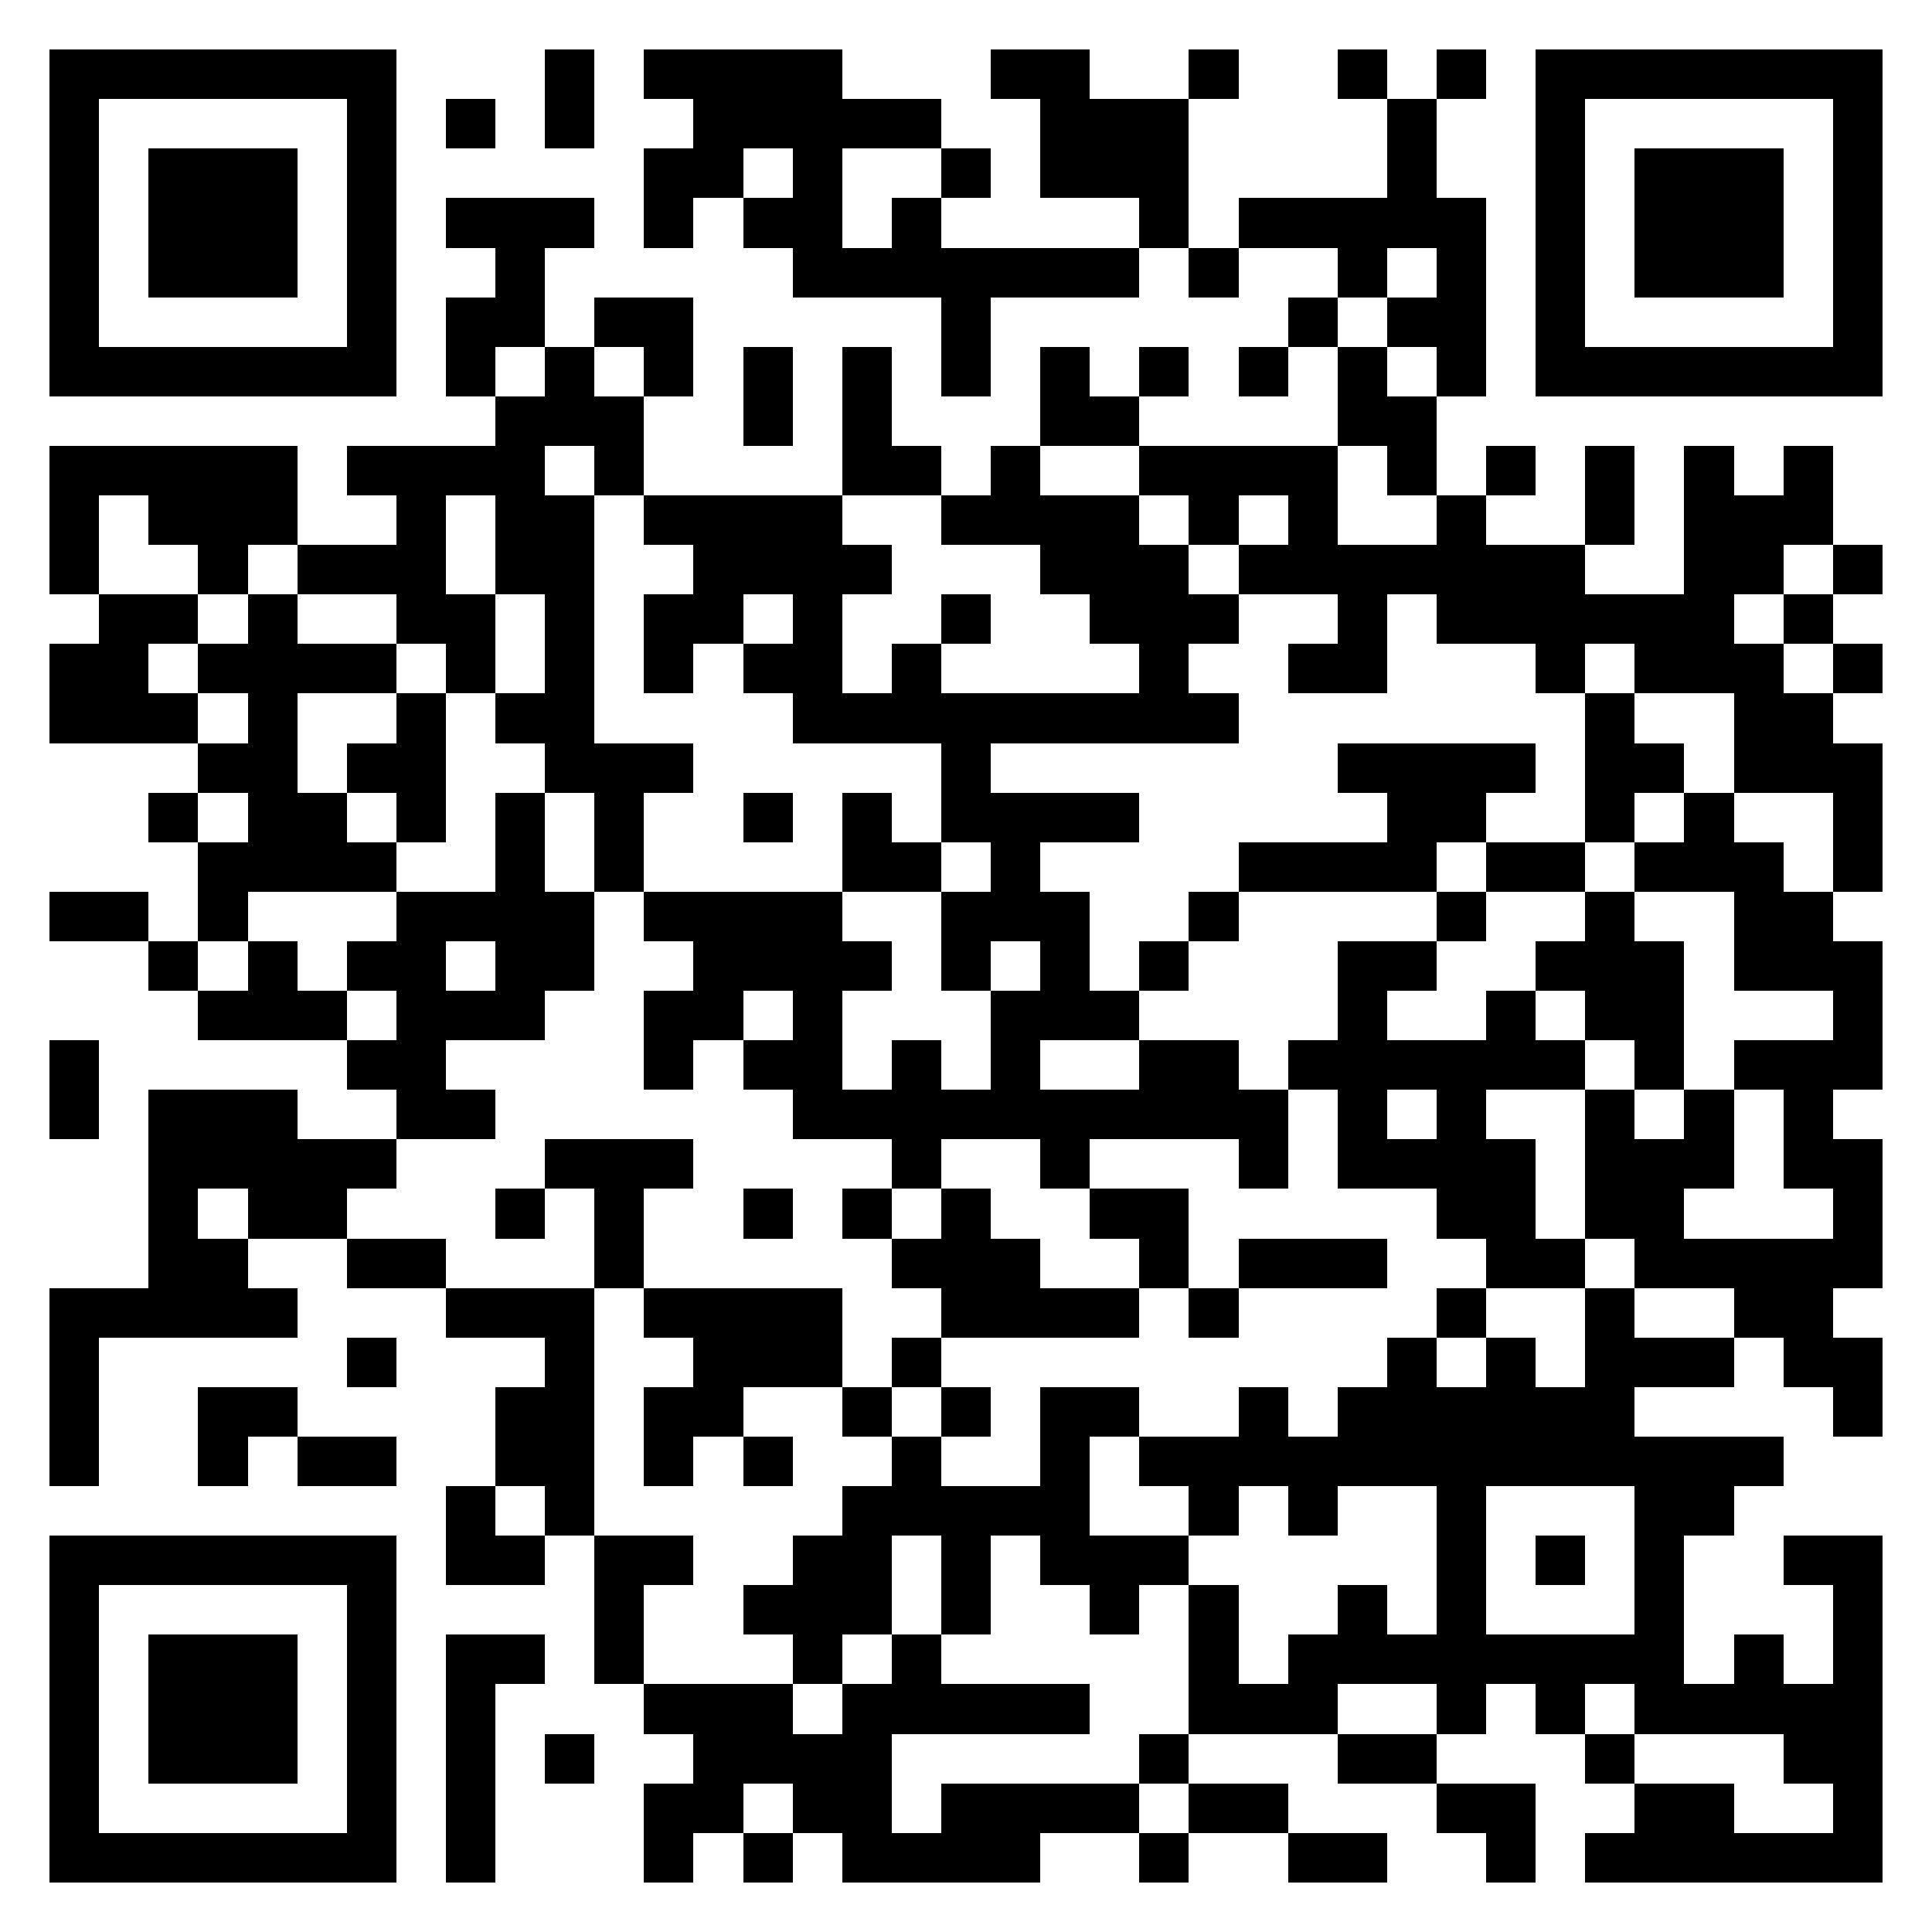
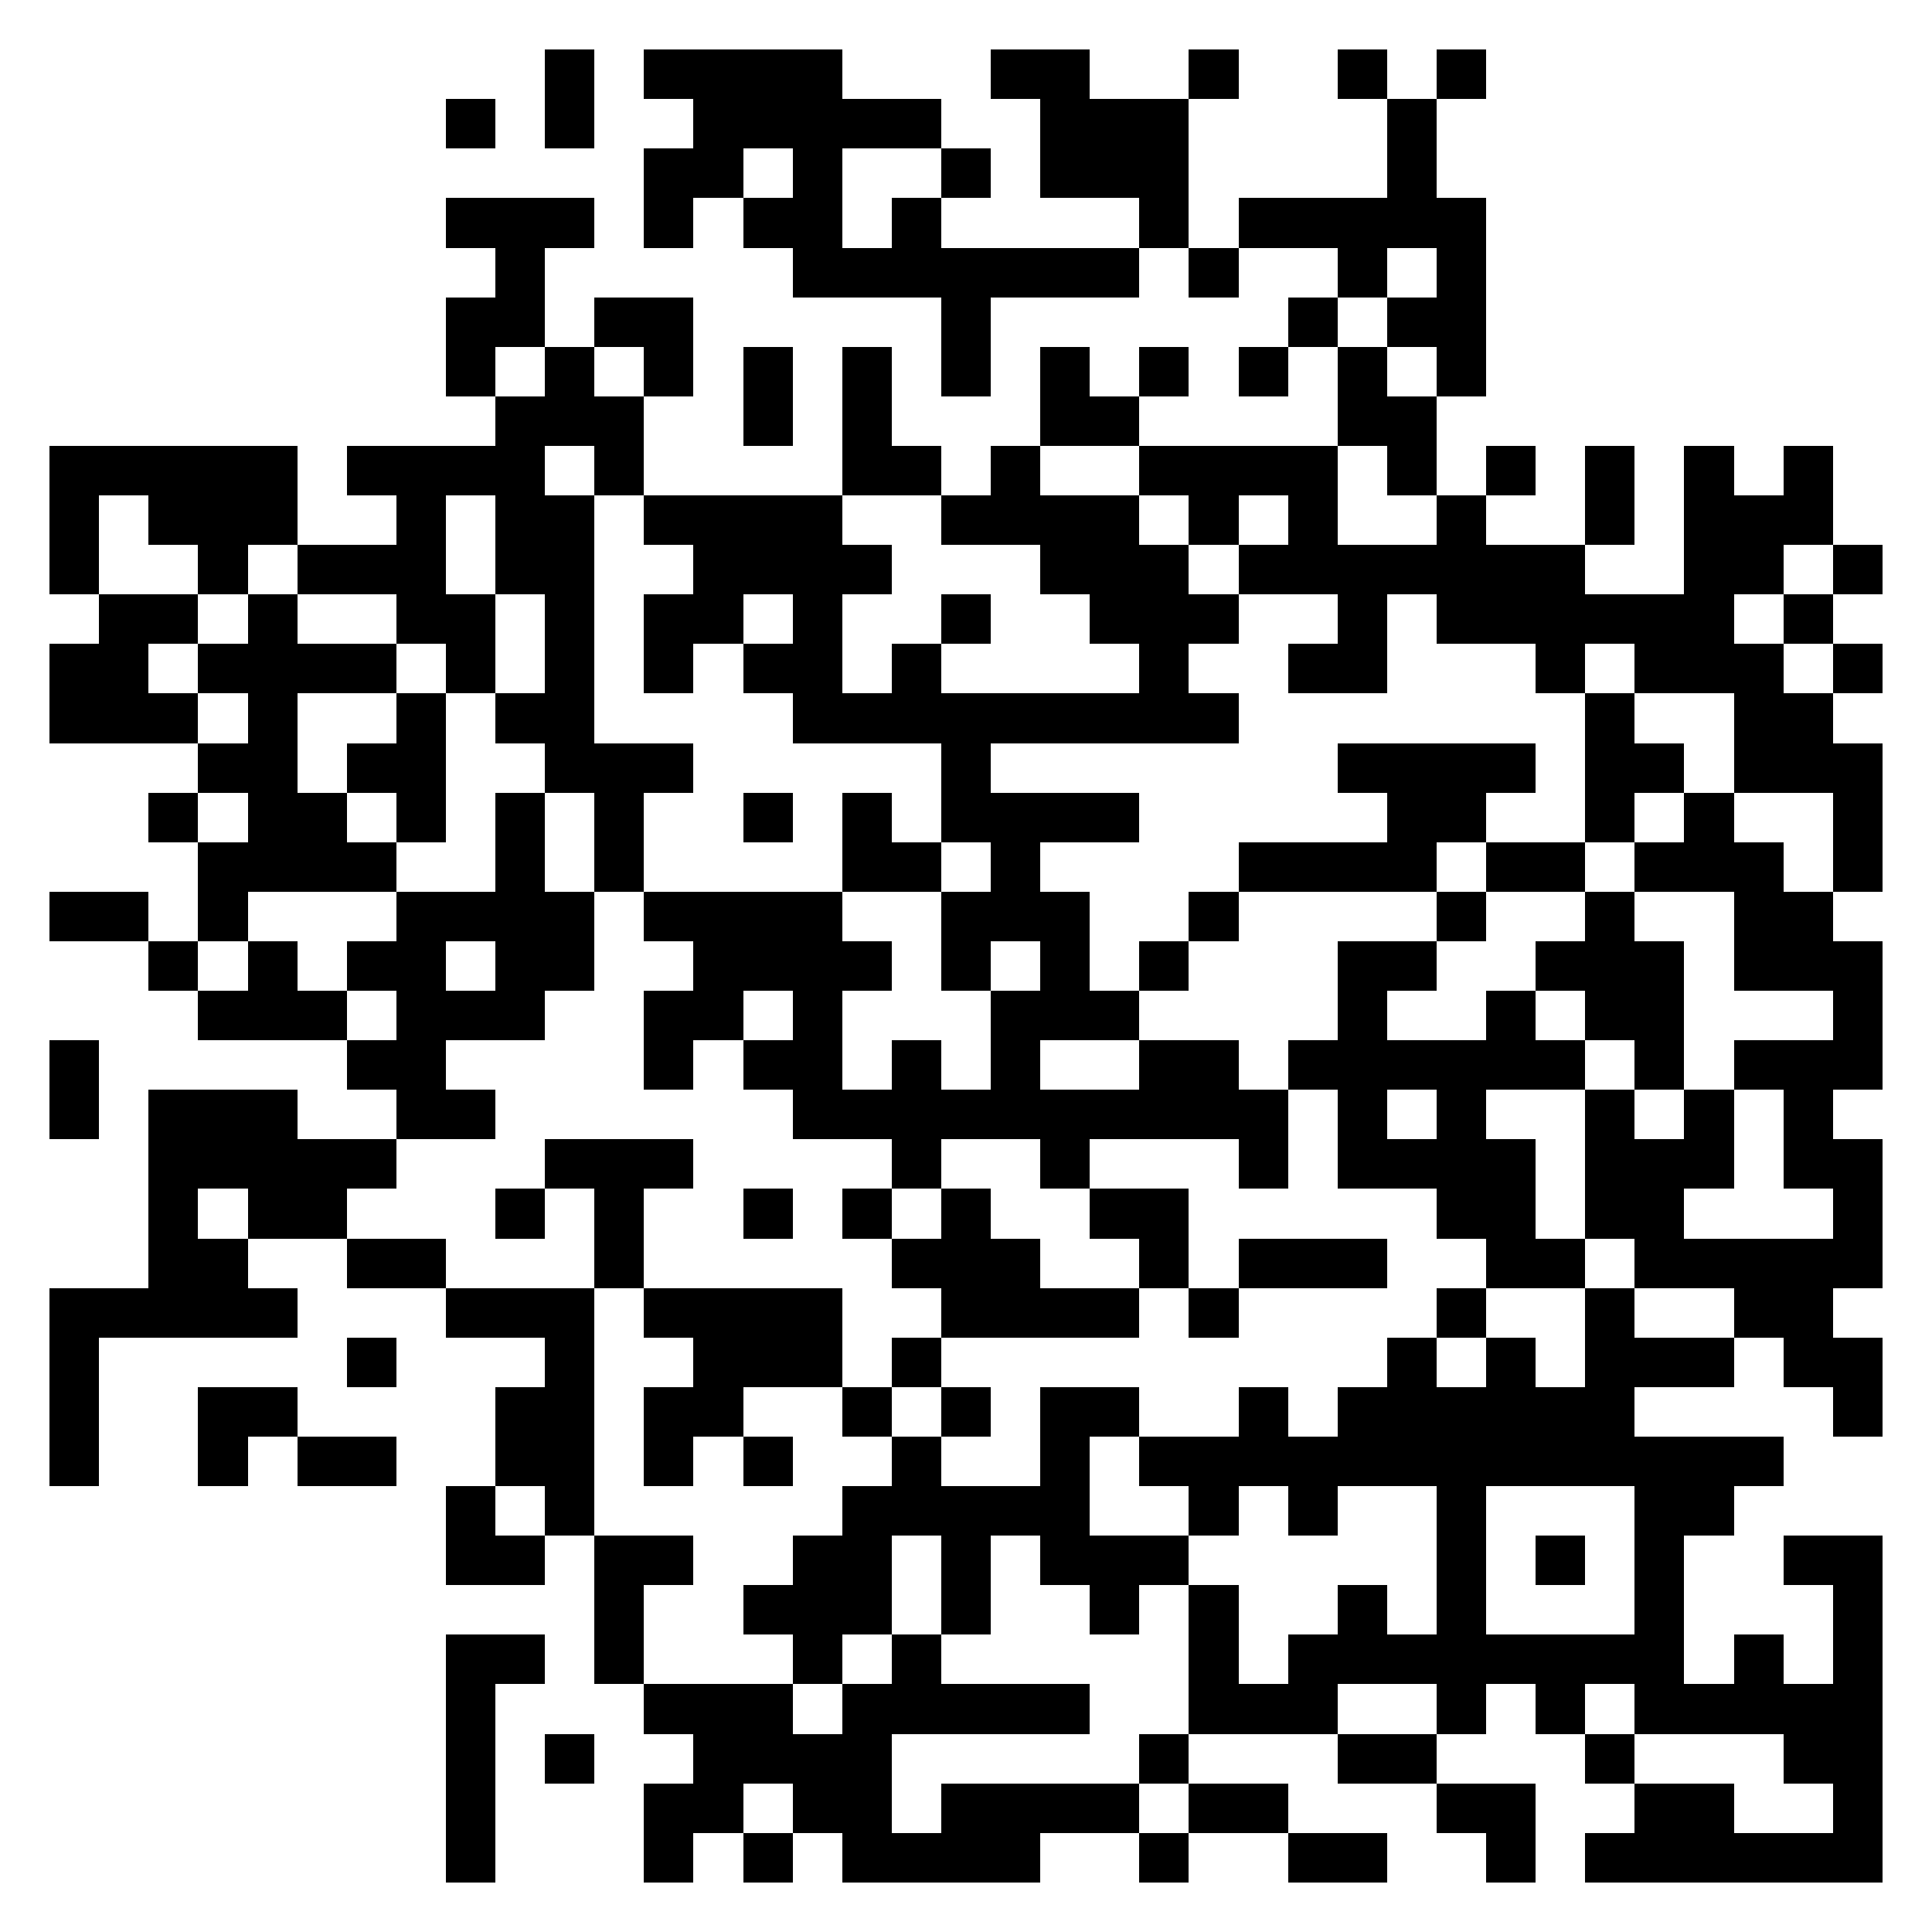
<svg xmlns="http://www.w3.org/2000/svg" width="1000" height="1000" viewBox="-1 -1 39 39" shape-rendering="crispEdges" id="qr code">
  <rect id="qr background" fill-opacity="1" fill="rgb(255, 255, 255)" x="-1" y="-1" width="39" height="39" />
  <path fill-opacity="1" fill="rgb(0, 0, 0)" id="qr dark pixels" fill-rule="evenodd" d="M 10 0 L 11 0 L 11 2 L 10 2 z M 12 0 L 16 0 L 16 1 L 18 1 L 18 2 L 16 2 L 16 4 L 17 4 L 17 3 L 18 3 L 18 4 L 22 4 L 22 5 L 19 5 L 19 7 L 18 7 L 18 5 L 15 5 L 15 4 L 14 4 L 14 3 L 15 3 L 15 2 L 14 2 L 14 3 L 13 3 L 13 4 L 12 4 L 12 2 L 13 2 L 13 1 L 12 1 z M 19 0 L 21 0 L 21 1 L 23 1 L 23 4 L 22 4 L 22 3 L 20 3 L 20 1 L 19 1 z M 23 0 L 24 0 L 24 1 L 23 1 z M 26 0 L 27 0 L 27 1 L 26 1 z M 28 0 L 29 0 L 29 1 L 28 1 z M 8 1 L 9 1 L 9 2 L 8 2 z M 27 1 L 28 1 L 28 3 L 29 3 L 29 7 L 28 7 L 28 6 L 27 6 L 27 5 L 28 5 L 28 4 L 27 4 L 27 5 L 26 5 L 26 4 L 24 4 L 24 3 L 27 3 z M 18 2 L 19 2 L 19 3 L 18 3 z M 8 3 L 11 3 L 11 4 L 10 4 L 10 6 L 9 6 L 9 7 L 8 7 L 8 5 L 9 5 L 9 4 L 8 4 z M 23 4 L 24 4 L 24 5 L 23 5 z M 11 5 L 13 5 L 13 7 L 12 7 L 12 6 L 11 6 z M 25 5 L 26 5 L 26 6 L 25 6 z M 10 6 L 11 6 L 11 7 L 12 7 L 12 9 L 11 9 L 11 8 L 10 8 L 10 9 L 11 9 L 11 14 L 13 14 L 13 15 L 12 15 L 12 17 L 11 17 L 11 15 L 10 15 L 10 14 L 9 14 L 9 13 L 10 13 L 10 11 L 9 11 L 9 9 L 8 9 L 8 11 L 9 11 L 9 13 L 8 13 L 8 12 L 7 12 L 7 11 L 5 11 L 5 10 L 7 10 L 7 9 L 6 9 L 6 8 L 9 8 L 9 7 L 10 7 z M 14 6 L 15 6 L 15 8 L 14 8 z M 16 6 L 17 6 L 17 8 L 18 8 L 18 9 L 16 9 z M 20 6 L 21 6 L 21 7 L 22 7 L 22 8 L 20 8 z M 22 6 L 23 6 L 23 7 L 22 7 z M 24 6 L 25 6 L 25 7 L 24 7 z M 26 6 L 27 6 L 27 7 L 28 7 L 28 9 L 27 9 L 27 8 L 26 8 z M 0 8 L 5 8 L 5 10 L 4 10 L 4 11 L 3 11 L 3 10 L 2 10 L 2 9 L 1 9 L 1 11 L 0 11 z M 19 8 L 20 8 L 20 9 L 22 9 L 22 10 L 23 10 L 23 11 L 24 11 L 24 12 L 23 12 L 23 13 L 24 13 L 24 14 L 19 14 L 19 15 L 22 15 L 22 16 L 20 16 L 20 17 L 21 17 L 21 19 L 22 19 L 22 20 L 20 20 L 20 21 L 22 21 L 22 20 L 24 20 L 24 21 L 25 21 L 25 23 L 24 23 L 24 22 L 21 22 L 21 23 L 20 23 L 20 22 L 18 22 L 18 23 L 17 23 L 17 22 L 15 22 L 15 21 L 14 21 L 14 20 L 15 20 L 15 19 L 14 19 L 14 20 L 13 20 L 13 21 L 12 21 L 12 19 L 13 19 L 13 18 L 12 18 L 12 17 L 16 17 L 16 18 L 17 18 L 17 19 L 16 19 L 16 21 L 17 21 L 17 20 L 18 20 L 18 21 L 19 21 L 19 19 L 20 19 L 20 18 L 19 18 L 19 19 L 18 19 L 18 17 L 19 17 L 19 16 L 18 16 L 18 14 L 15 14 L 15 13 L 14 13 L 14 12 L 15 12 L 15 11 L 14 11 L 14 12 L 13 12 L 13 13 L 12 13 L 12 11 L 13 11 L 13 10 L 12 10 L 12 9 L 16 9 L 16 10 L 17 10 L 17 11 L 16 11 L 16 13 L 17 13 L 17 12 L 18 12 L 18 13 L 22 13 L 22 12 L 21 12 L 21 11 L 20 11 L 20 10 L 18 10 L 18 9 L 19 9 z M 22 8 L 26 8 L 26 10 L 28 10 L 28 9 L 29 9 L 29 10 L 31 10 L 31 11 L 33 11 L 33 8 L 34 8 L 34 9 L 35 9 L 35 8 L 36 8 L 36 10 L 35 10 L 35 11 L 34 11 L 34 12 L 35 12 L 35 13 L 36 13 L 36 14 L 37 14 L 37 17 L 36 17 L 36 15 L 34 15 L 34 13 L 32 13 L 32 12 L 31 12 L 31 13 L 30 13 L 30 12 L 28 12 L 28 11 L 27 11 L 27 13 L 25 13 L 25 12 L 26 12 L 26 11 L 24 11 L 24 10 L 25 10 L 25 9 L 24 9 L 24 10 L 23 10 L 23 9 L 22 9 z M 29 8 L 30 8 L 30 9 L 29 9 z M 31 8 L 32 8 L 32 10 L 31 10 z M 36 10 L 37 10 L 37 11 L 36 11 z M 1 11 L 3 11 L 3 12 L 2 12 L 2 13 L 3 13 L 3 14 L 0 14 L 0 12 L 1 12 z M 4 11 L 5 11 L 5 12 L 7 12 L 7 13 L 5 13 L 5 15 L 6 15 L 6 16 L 7 16 L 7 17 L 4 17 L 4 18 L 3 18 L 3 16 L 4 16 L 4 15 L 3 15 L 3 14 L 4 14 L 4 13 L 3 13 L 3 12 L 4 12 z M 18 11 L 19 11 L 19 12 L 18 12 z M 35 11 L 36 11 L 36 12 L 35 12 z M 36 12 L 37 12 L 37 13 L 36 13 z M 7 13 L 8 13 L 8 16 L 7 16 L 7 15 L 6 15 L 6 14 L 7 14 z M 31 13 L 32 13 L 32 14 L 33 14 L 33 15 L 32 15 L 32 16 L 31 16 z M 26 14 L 30 14 L 30 15 L 29 15 L 29 16 L 28 16 L 28 17 L 24 17 L 24 16 L 27 16 L 27 15 L 26 15 z M 2 15 L 3 15 L 3 16 L 2 16 z M 9 15 L 10 15 L 10 17 L 11 17 L 11 19 L 10 19 L 10 20 L 8 20 L 8 21 L 9 21 L 9 22 L 7 22 L 7 21 L 6 21 L 6 20 L 7 20 L 7 19 L 6 19 L 6 18 L 7 18 L 7 17 L 9 17 zM 8 18 L 9 18 L 9 19 L 8 19 z M 14 15 L 15 15 L 15 16 L 14 16 z M 16 15 L 17 15 L 17 16 L 18 16 L 18 17 L 16 17 z M 33 15 L 34 15 L 34 16 L 35 16 L 35 17 L 36 17 L 36 18 L 37 18 L 37 21 L 36 21 L 36 22 L 37 22 L 37 25 L 36 25 L 36 26 L 37 26 L 37 28 L 36 28 L 36 27 L 35 27 L 35 26 L 34 26 L 34 25 L 32 25 L 32 24 L 31 24 L 31 21 L 32 21 L 32 22 L 33 22 L 33 21 L 34 21 L 34 23 L 33 23 L 33 24 L 36 24 L 36 23 L 35 23 L 35 21 L 34 21 L 34 20 L 36 20 L 36 19 L 34 19 L 34 17 L 32 17 L 32 16 L 33 16 z M 29 16 L 31 16 L 31 17 L 29 17 z M 0 17 L 2 17 L 2 18 L 0 18 z M 23 17 L 24 17 L 24 18 L 23 18 z M 28 17 L 29 17 L 29 18 L 28 18 z M 31 17 L 32 17 L 32 18 L 33 18 L 33 21 L 32 21 L 32 20 L 31 20 L 31 19 L 30 19 L 30 18 L 31 18 z M 2 18 L 3 18 L 3 19 L 2 19 z M 4 18 L 5 18 L 5 19 L 6 19 L 6 20 L 3 20 L 3 19 L 4 19 z M 22 18 L 23 18 L 23 19 L 22 19 z M 26 18 L 28 18 L 28 19 L 27 19 L 27 20 L 29 20 L 29 19 L 30 19 L 30 20 L 31 20 L 31 21 L 29 21 L 29 22 L 30 22 L 30 24 L 31 24 L 31 25 L 29 25 L 29 24 L 28 24 L 28 23 L 26 23 L 26 21 L 25 21 L 25 20 L 26 20 zM 27 21 L 28 21 L 28 22 L 27 22 z M 0 20 L 1 20 L 1 22 L 0 22 z M 2 21 L 5 21 L 5 22 L 7 22 L 7 23 L 6 23 L 6 24 L 4 24 L 4 23 L 3 23 L 3 24 L 4 24 L 4 25 L 5 25 L 5 26 L 1 26 L 1 29 L 0 29 L 0 25 L 2 25 z M 10 22 L 13 22 L 13 23 L 12 23 L 12 25 L 11 25 L 11 23 L 10 23 z M 9 23 L 10 23 L 10 24 L 9 24 z M 14 23 L 15 23 L 15 24 L 14 24 z M 16 23 L 17 23 L 17 24 L 16 24 z M 18 23 L 19 23 L 19 24 L 20 24 L 20 25 L 22 25 L 22 26 L 18 26 L 18 25 L 17 25 L 17 24 L 18 24 z M 21 23 L 23 23 L 23 25 L 22 25 L 22 24 L 21 24 z M 6 24 L 8 24 L 8 25 L 6 25 z M 24 24 L 27 24 L 27 25 L 24 25 z M 8 25 L 11 25 L 11 30 L 10 30 L 10 29 L 9 29 L 9 27 L 10 27 L 10 26 L 8 26 z M 12 25 L 16 25 L 16 27 L 14 27 L 14 28 L 13 28 L 13 29 L 12 29 L 12 27 L 13 27 L 13 26 L 12 26 z M 23 25 L 24 25 L 24 26 L 23 26 z M 28 25 L 29 25 L 29 26 L 28 26 z M 31 25 L 32 25 L 32 26 L 34 26 L 34 27 L 32 27 L 32 28 L 35 28 L 35 29 L 34 29 L 34 30 L 33 30 L 33 33 L 34 33 L 34 32 L 35 32 L 35 33 L 36 33 L 36 31 L 35 31 L 35 30 L 37 30 L 37 37 L 31 37 L 31 36 L 32 36 L 32 35 L 34 35 L 34 36 L 36 36 L 36 35 L 35 35 L 35 34 L 32 34 L 32 33 L 31 33 L 31 34 L 30 34 L 30 33 L 29 33 L 29 34 L 28 34 L 28 33 L 26 33 L 26 34 L 23 34 L 23 31 L 24 31 L 24 33 L 25 33 L 25 32 L 26 32 L 26 31 L 27 31 L 27 32 L 28 32 L 28 29 L 26 29 L 26 30 L 25 30 L 25 29 L 24 29 L 24 30 L 23 30 L 23 29 L 22 29 L 22 28 L 24 28 L 24 27 L 25 27 L 25 28 L 26 28 L 26 27 L 27 27 L 27 26 L 28 26 L 28 27 L 29 27 L 29 26 L 30 26 L 30 27 L 31 27 zM 29 29 L 32 29 L 32 32 L 29 32 z M 6 26 L 7 26 L 7 27 L 6 27 z M 17 26 L 18 26 L 18 27 L 17 27 z M 3 27 L 5 27 L 5 28 L 4 28 L 4 29 L 3 29 z M 16 27 L 17 27 L 17 28 L 16 28 z M 18 27 L 19 27 L 19 28 L 18 28 z M 20 27 L 22 27 L 22 28 L 21 28 L 21 30 L 23 30 L 23 31 L 22 31 L 22 32 L 21 32 L 21 31 L 20 31 L 20 30 L 19 30 L 19 32 L 18 32 L 18 30 L 17 30 L 17 32 L 16 32 L 16 33 L 15 33 L 15 32 L 14 32 L 14 31 L 15 31 L 15 30 L 16 30 L 16 29 L 17 29 L 17 28 L 18 28 L 18 29 L 20 29 z M 5 28 L 7 28 L 7 29 L 5 29 z M 14 28 L 15 28 L 15 29 L 14 29 z M 8 29 L 9 29 L 9 30 L 10 30 L 10 31 L 8 31 z M 11 30 L 13 30 L 13 31 L 12 31 L 12 33 L 11 33 z M 30 30 L 31 30 L 31 31 L 30 31 z M 8 32 L 10 32 L 10 33 L 9 33 L 9 37 L 8 37 z M 17 32 L 18 32 L 18 33 L 21 33 L 21 34 L 17 34 L 17 36 L 18 36 L 18 35 L 22 35 L 22 36 L 20 36 L 20 37 L 16 37 L 16 36 L 15 36 L 15 35 L 14 35 L 14 36 L 13 36 L 13 37 L 12 37 L 12 35 L 13 35 L 13 34 L 12 34 L 12 33 L 15 33 L 15 34 L 16 34 L 16 33 L 17 33 z M 10 34 L 11 34 L 11 35 L 10 35 z M 22 34 L 23 34 L 23 35 L 22 35 z M 26 34 L 28 34 L 28 35 L 26 35 z M 31 34 L 32 34 L 32 35 L 31 35 z M 23 35 L 25 35 L 25 36 L 23 36 z M 28 35 L 30 35 L 30 37 L 29 37 L 29 36 L 28 36 z M 14 36 L 15 36 L 15 37 L 14 37 z M 22 36 L 23 36 L 23 37 L 22 37 z M 25 36 L 27 36 L 27 37 L 25 37 z" />
-   <path id="qr squares" d="M0,0h7h0v0v7v0h0h-7h0v0v-7v0h0zM1,1h5h0v0v5v0h0h-5h0v0v-5v0h0zM2,2h3h0v0v3v0h0h-3h0v0v-3v0h0z M30,0h7h0v0v7v0h0h-7h0v0v-7v0h0zM31,1h5h0v0v5v0h0h-5h0v0v-5v0h0zM32,2h3h0v0v3v0h0h-3h0v0v-3v0h0z M0,30h7h0v0v7v0h0h-7h0v0v-7v0h0zM1,31h5h0v0v5v0h0h-5h0v0v-5v0h0zM2,32h3h0v0v3v0h0h-3h0v0v-3v0h0z" fill-rule="evenodd" fill-opacity="1" fill="rgb(0, 0, 0)" />
</svg>